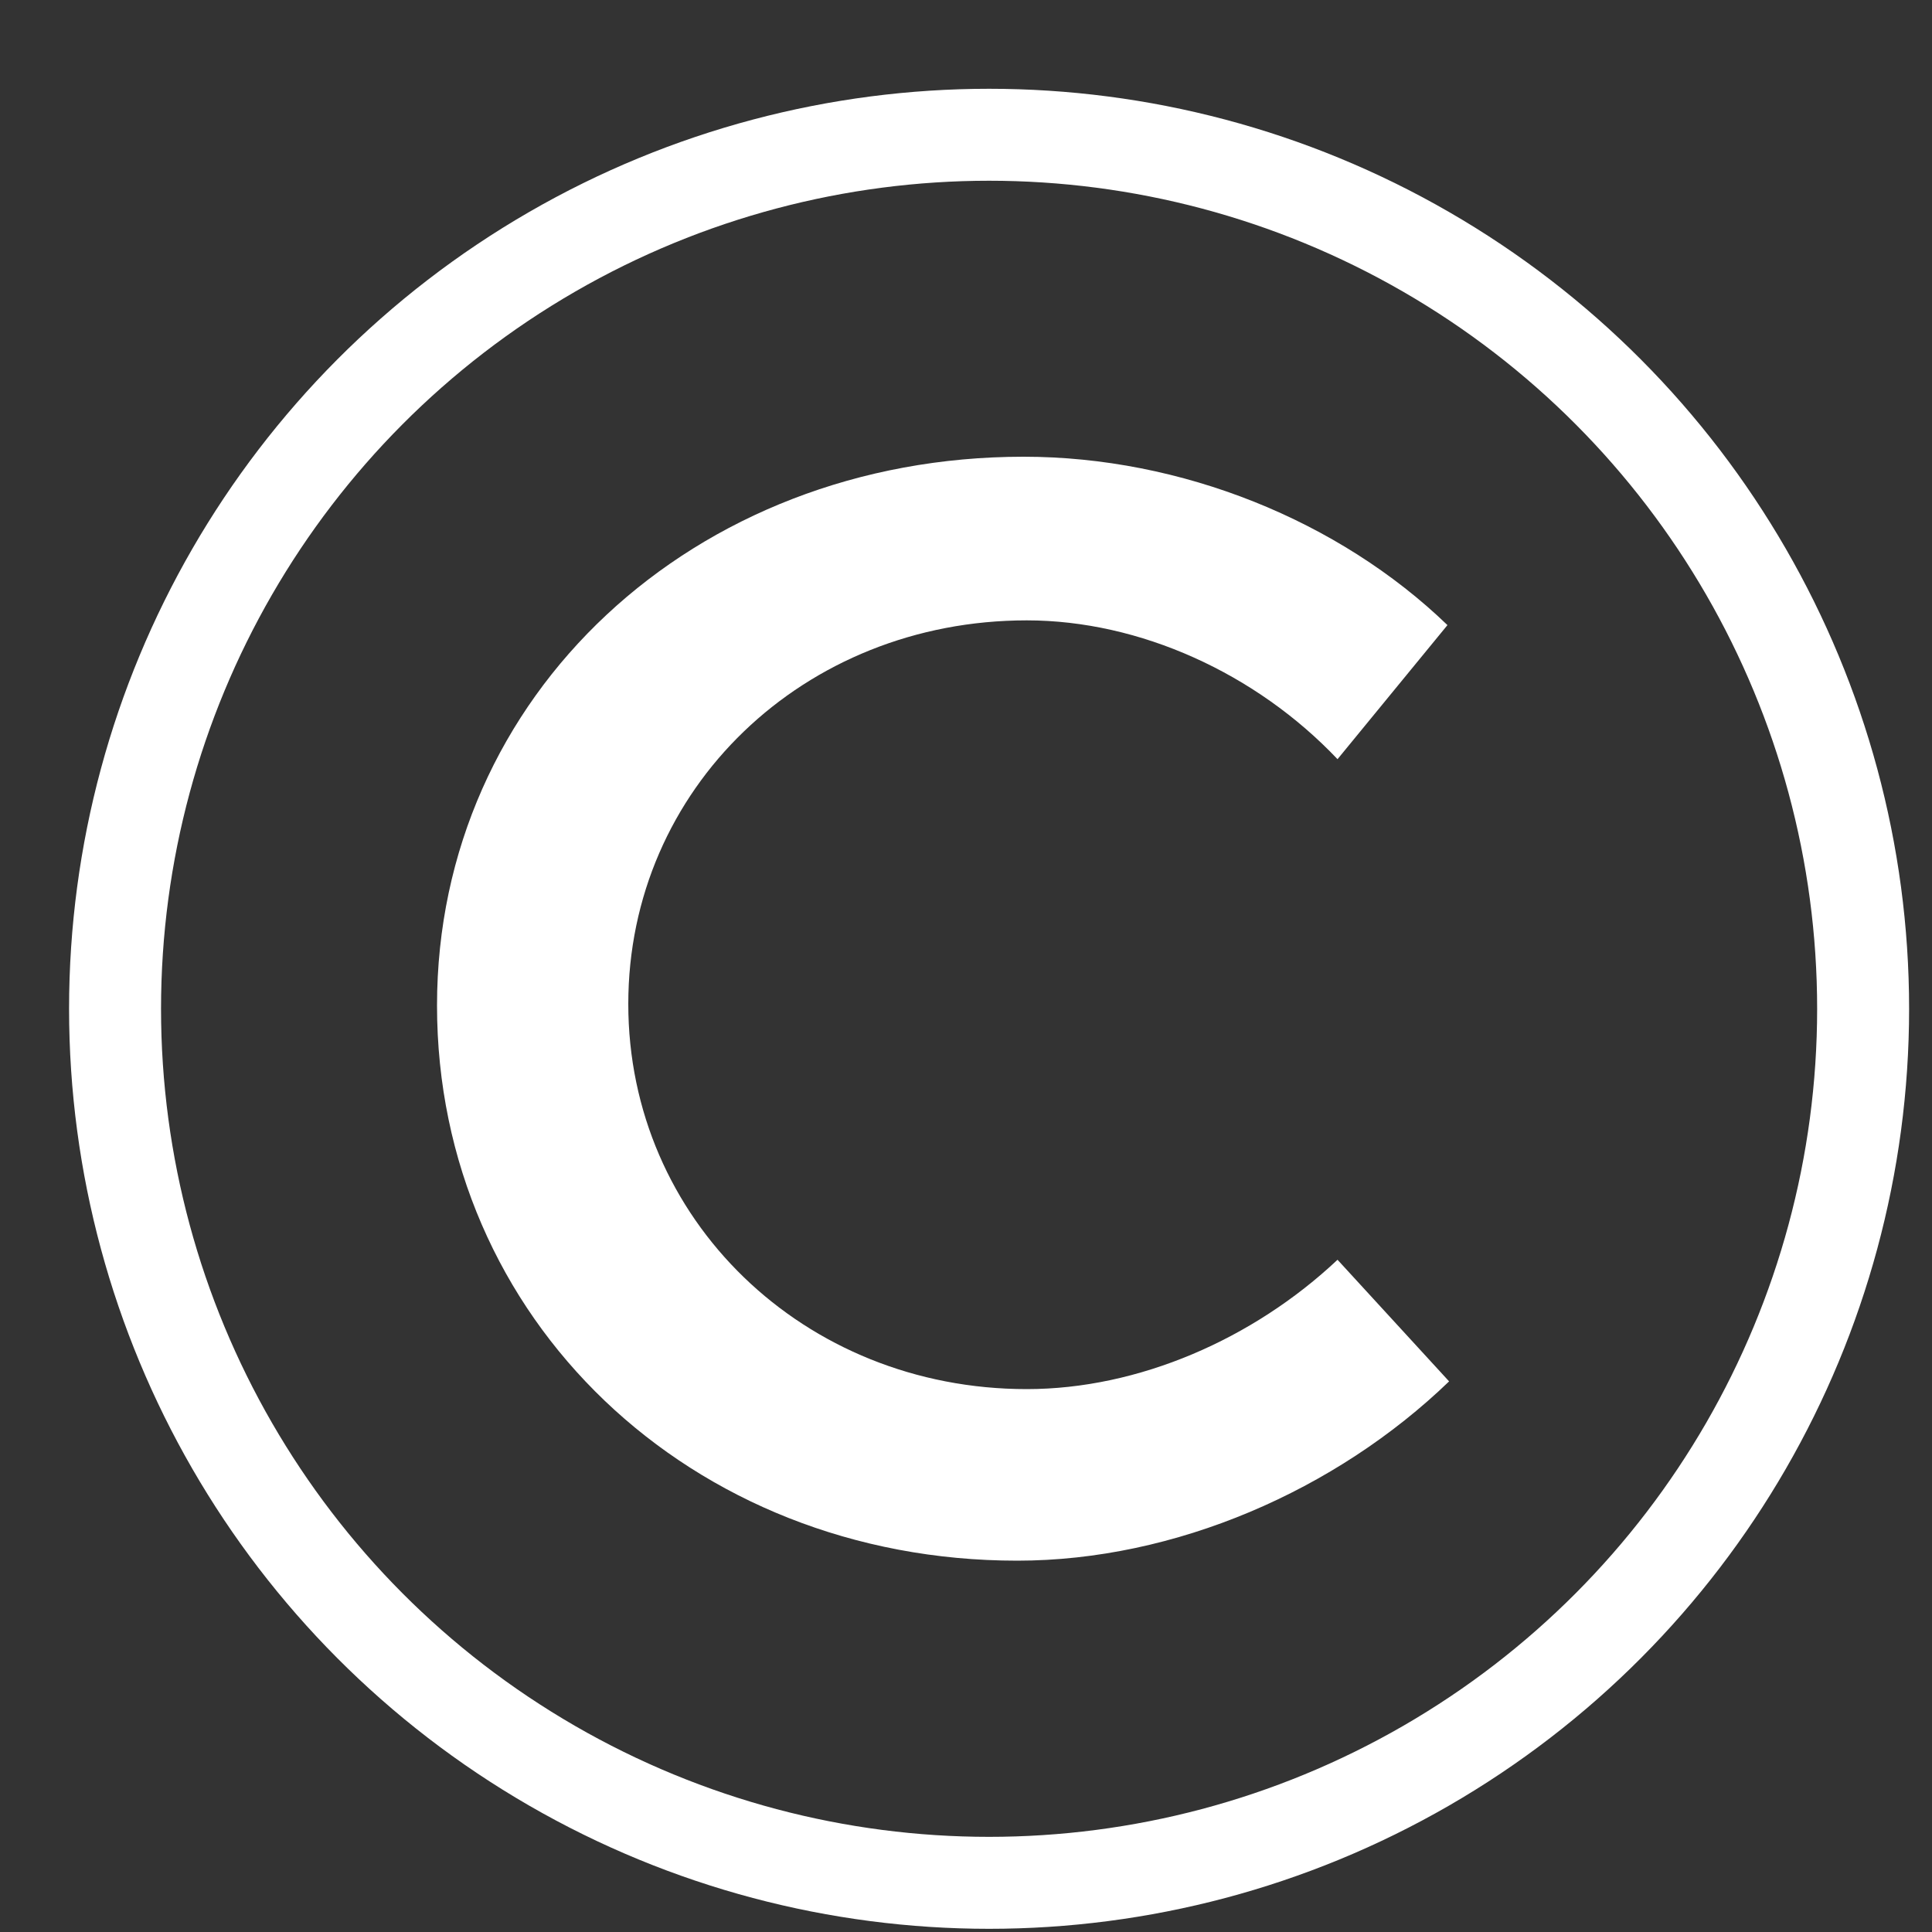
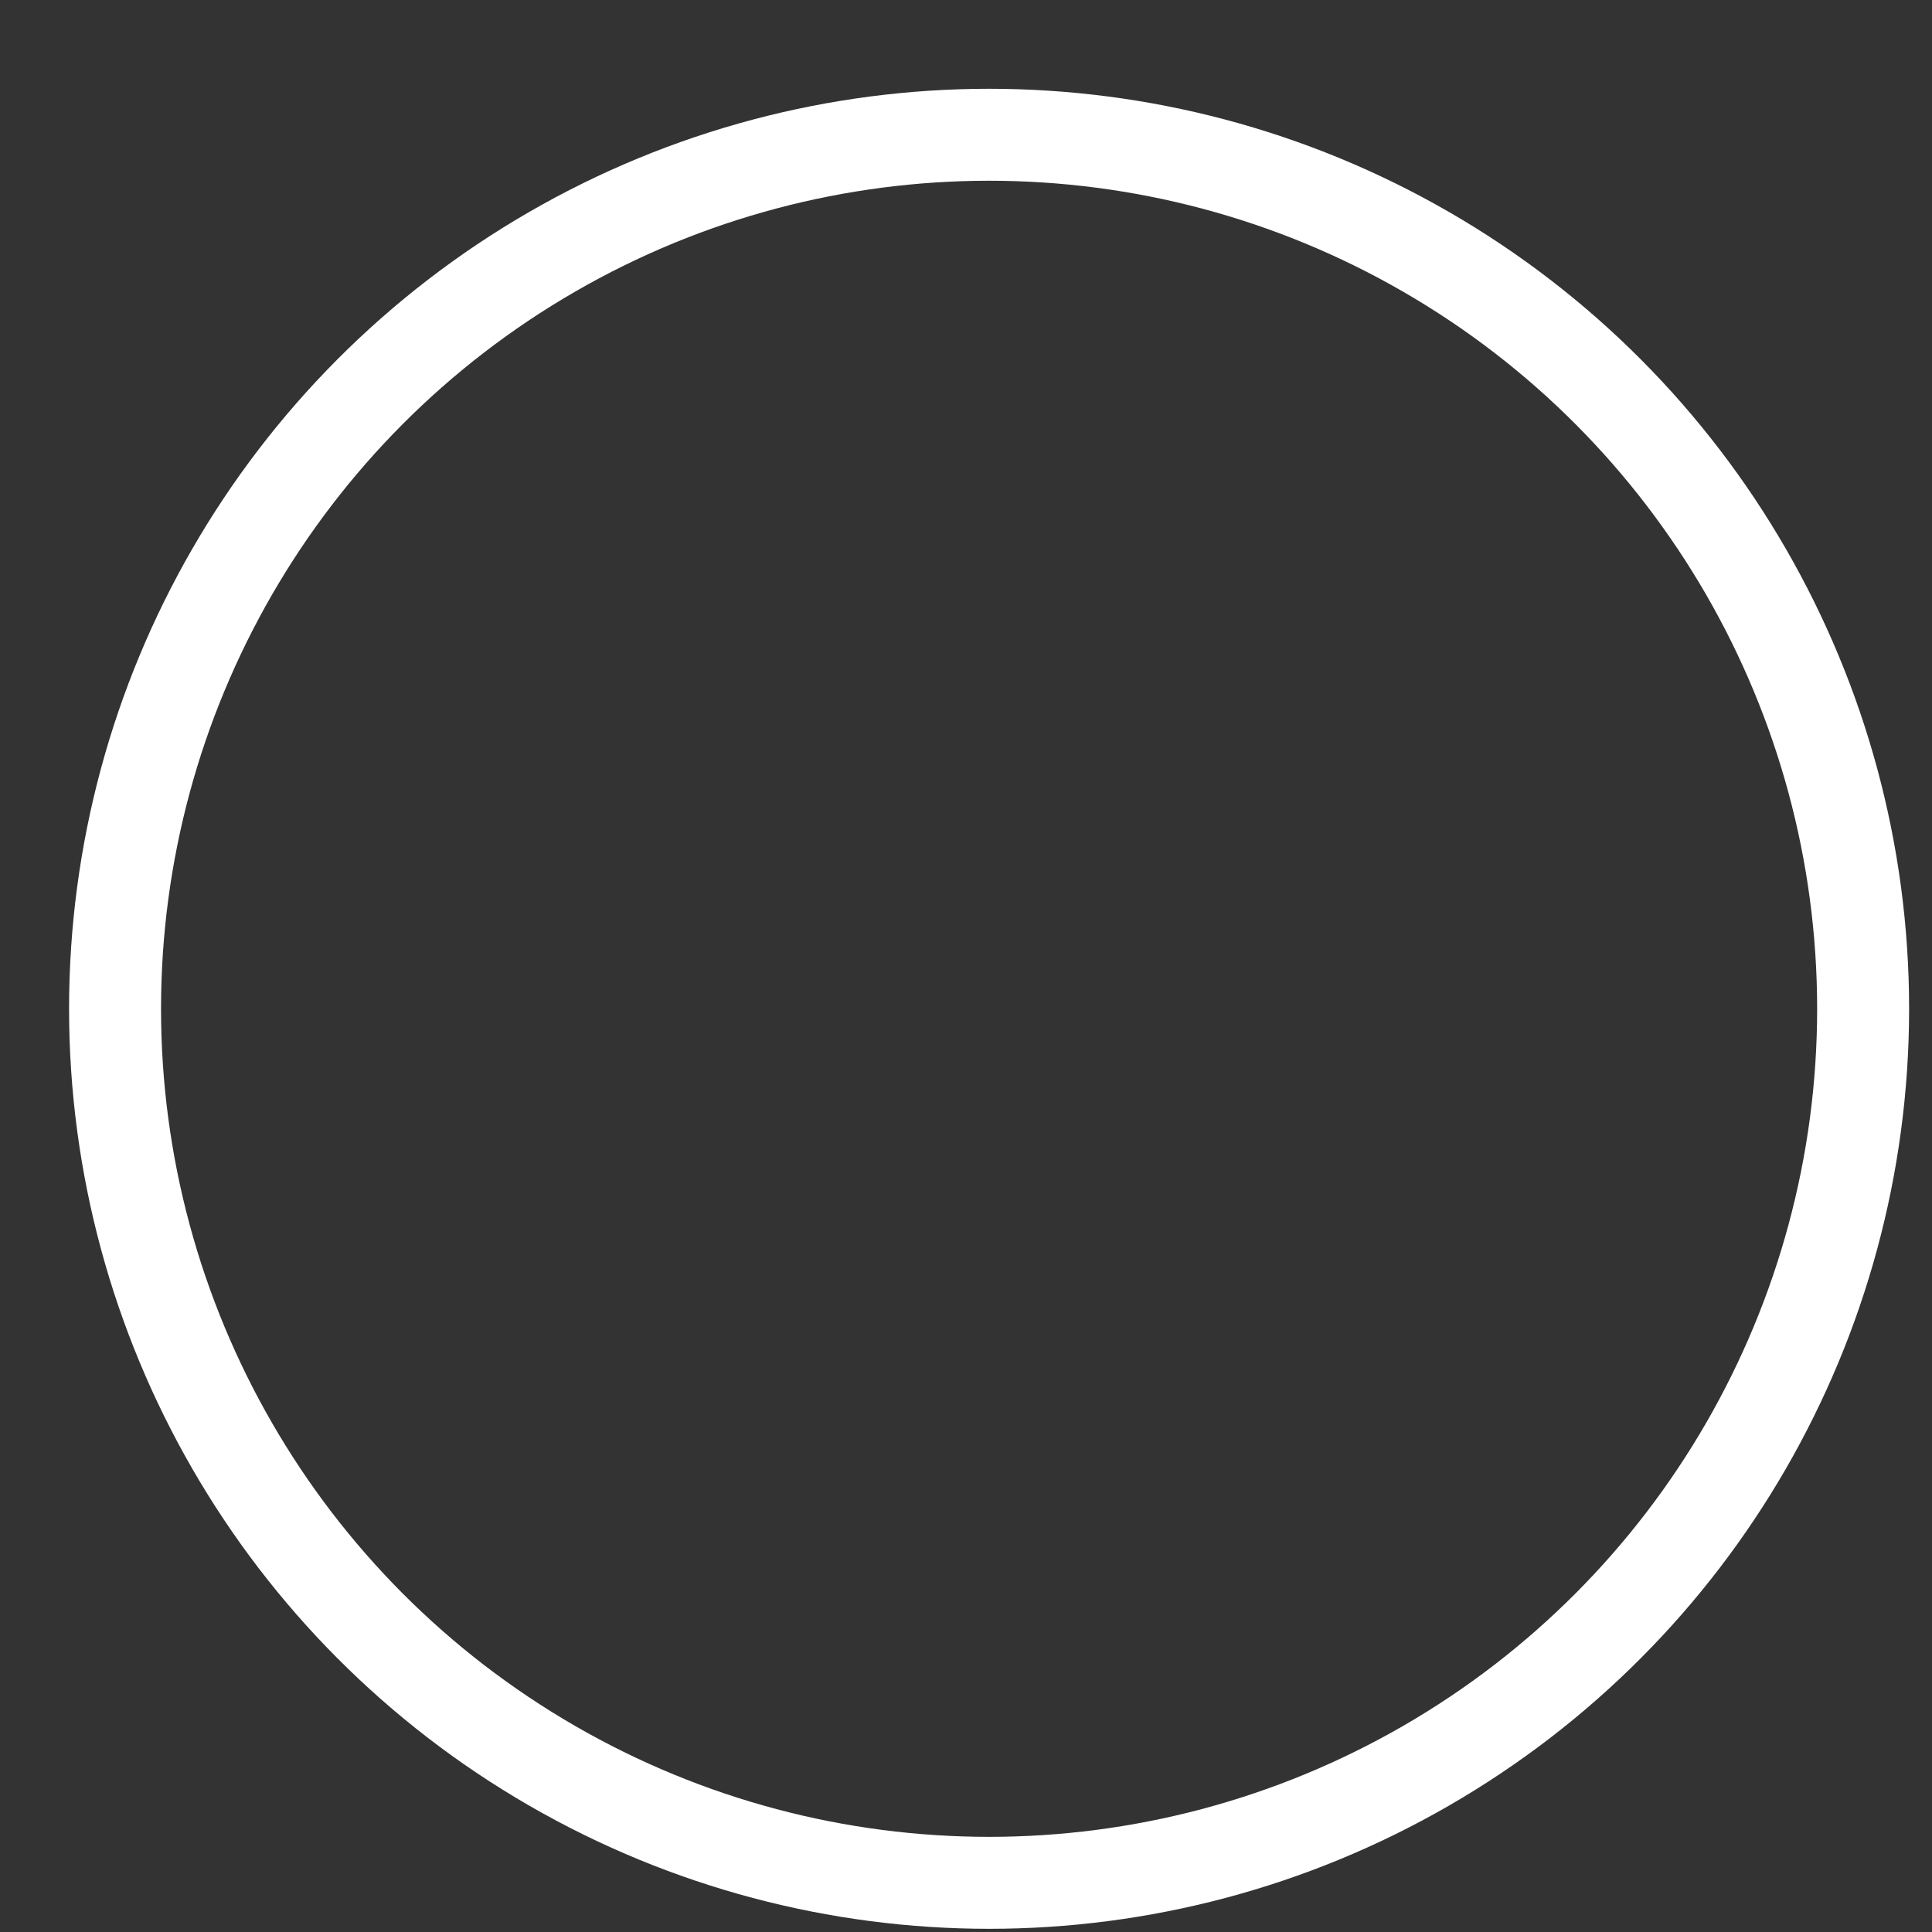
<svg xmlns="http://www.w3.org/2000/svg" width="20" height="20" viewBox="0 0 20 20" fill="none">
  <rect x="0" y="0" width="20" height="20" fill="#333333" stroke="none" />
  <g id="Group 7">
-     <path id="c" d="M10.596 4.728C7.181 4.728 4.524 7.197 4.524 10.409C4.524 13.654 7.148 16.156 10.53 16.156C12.163 16.156 13.829 15.43 15.001 14.3L13.846 13.041C12.971 13.864 11.784 14.38 10.629 14.38C8.319 14.38 6.504 12.621 6.504 10.393C6.504 8.166 8.319 6.422 10.629 6.422C11.8 6.422 13.004 6.971 13.846 7.859L14.984 6.471C13.862 5.389 12.229 4.728 10.596 4.728Z" fill="white" />
    <circle id="Ellipse 28" cx="10.239" cy="10.443" r="9.048" stroke="white" stroke-width="0.952" />
  </g>
</svg>